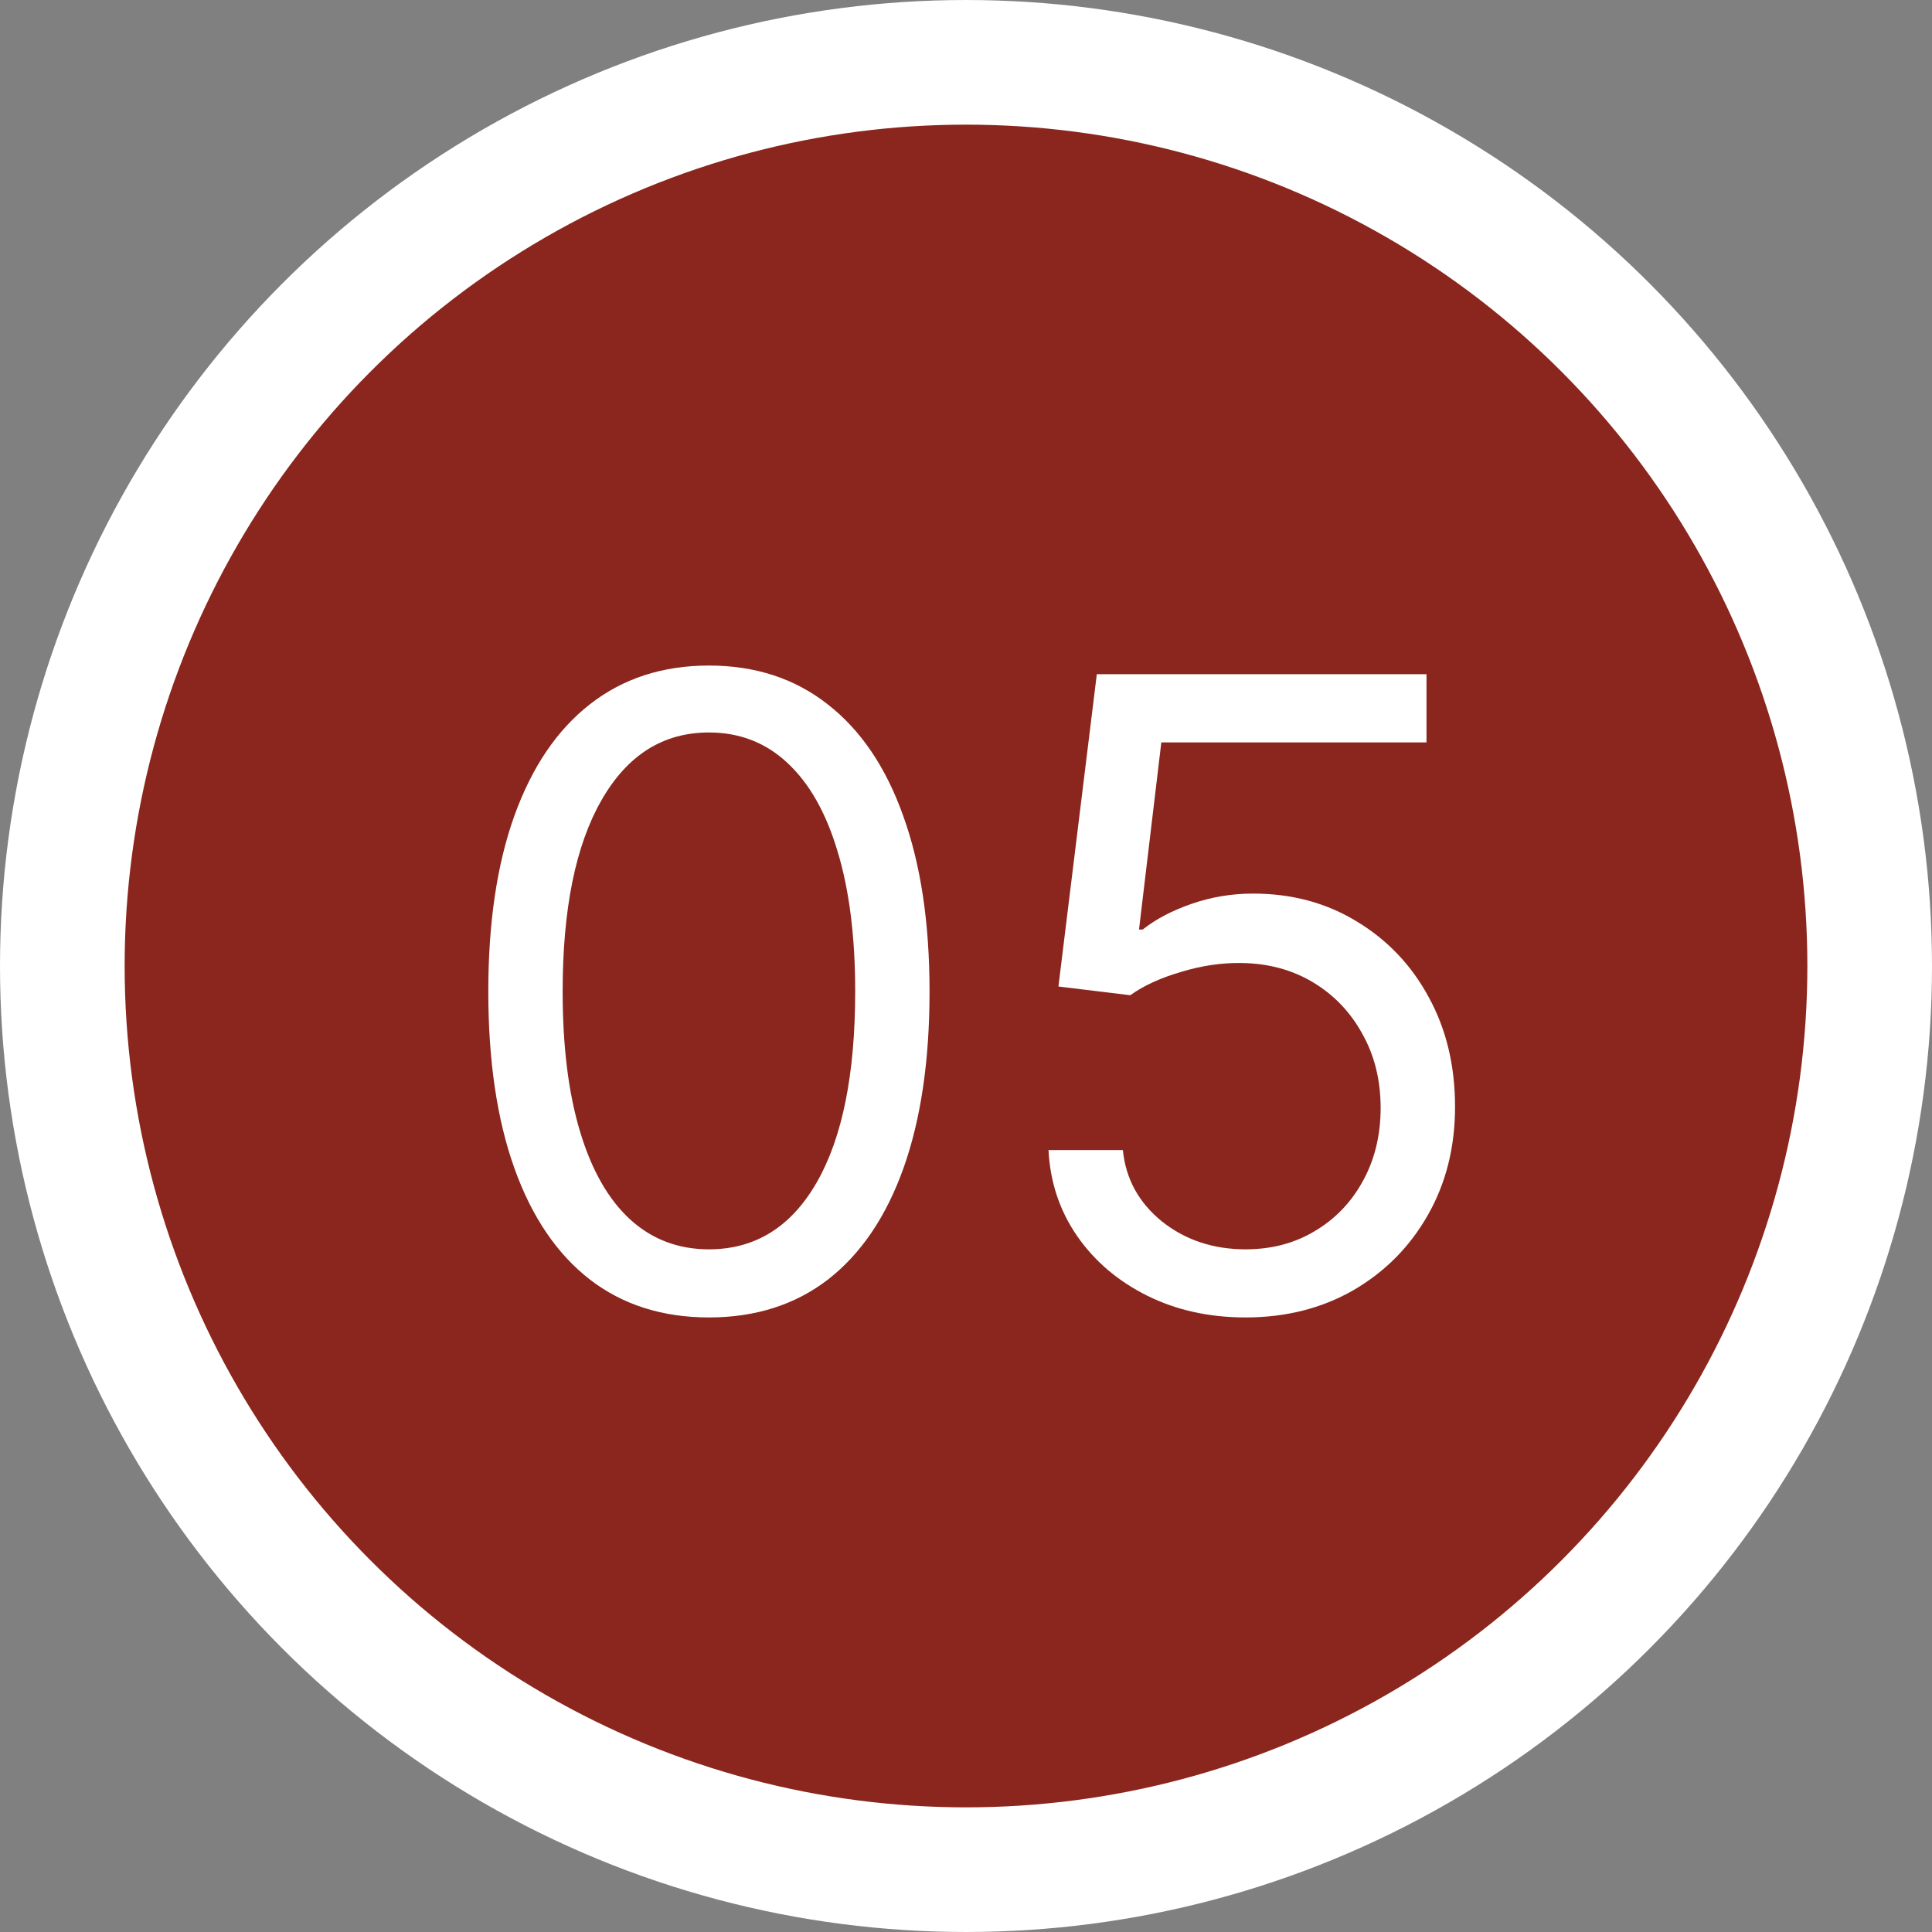
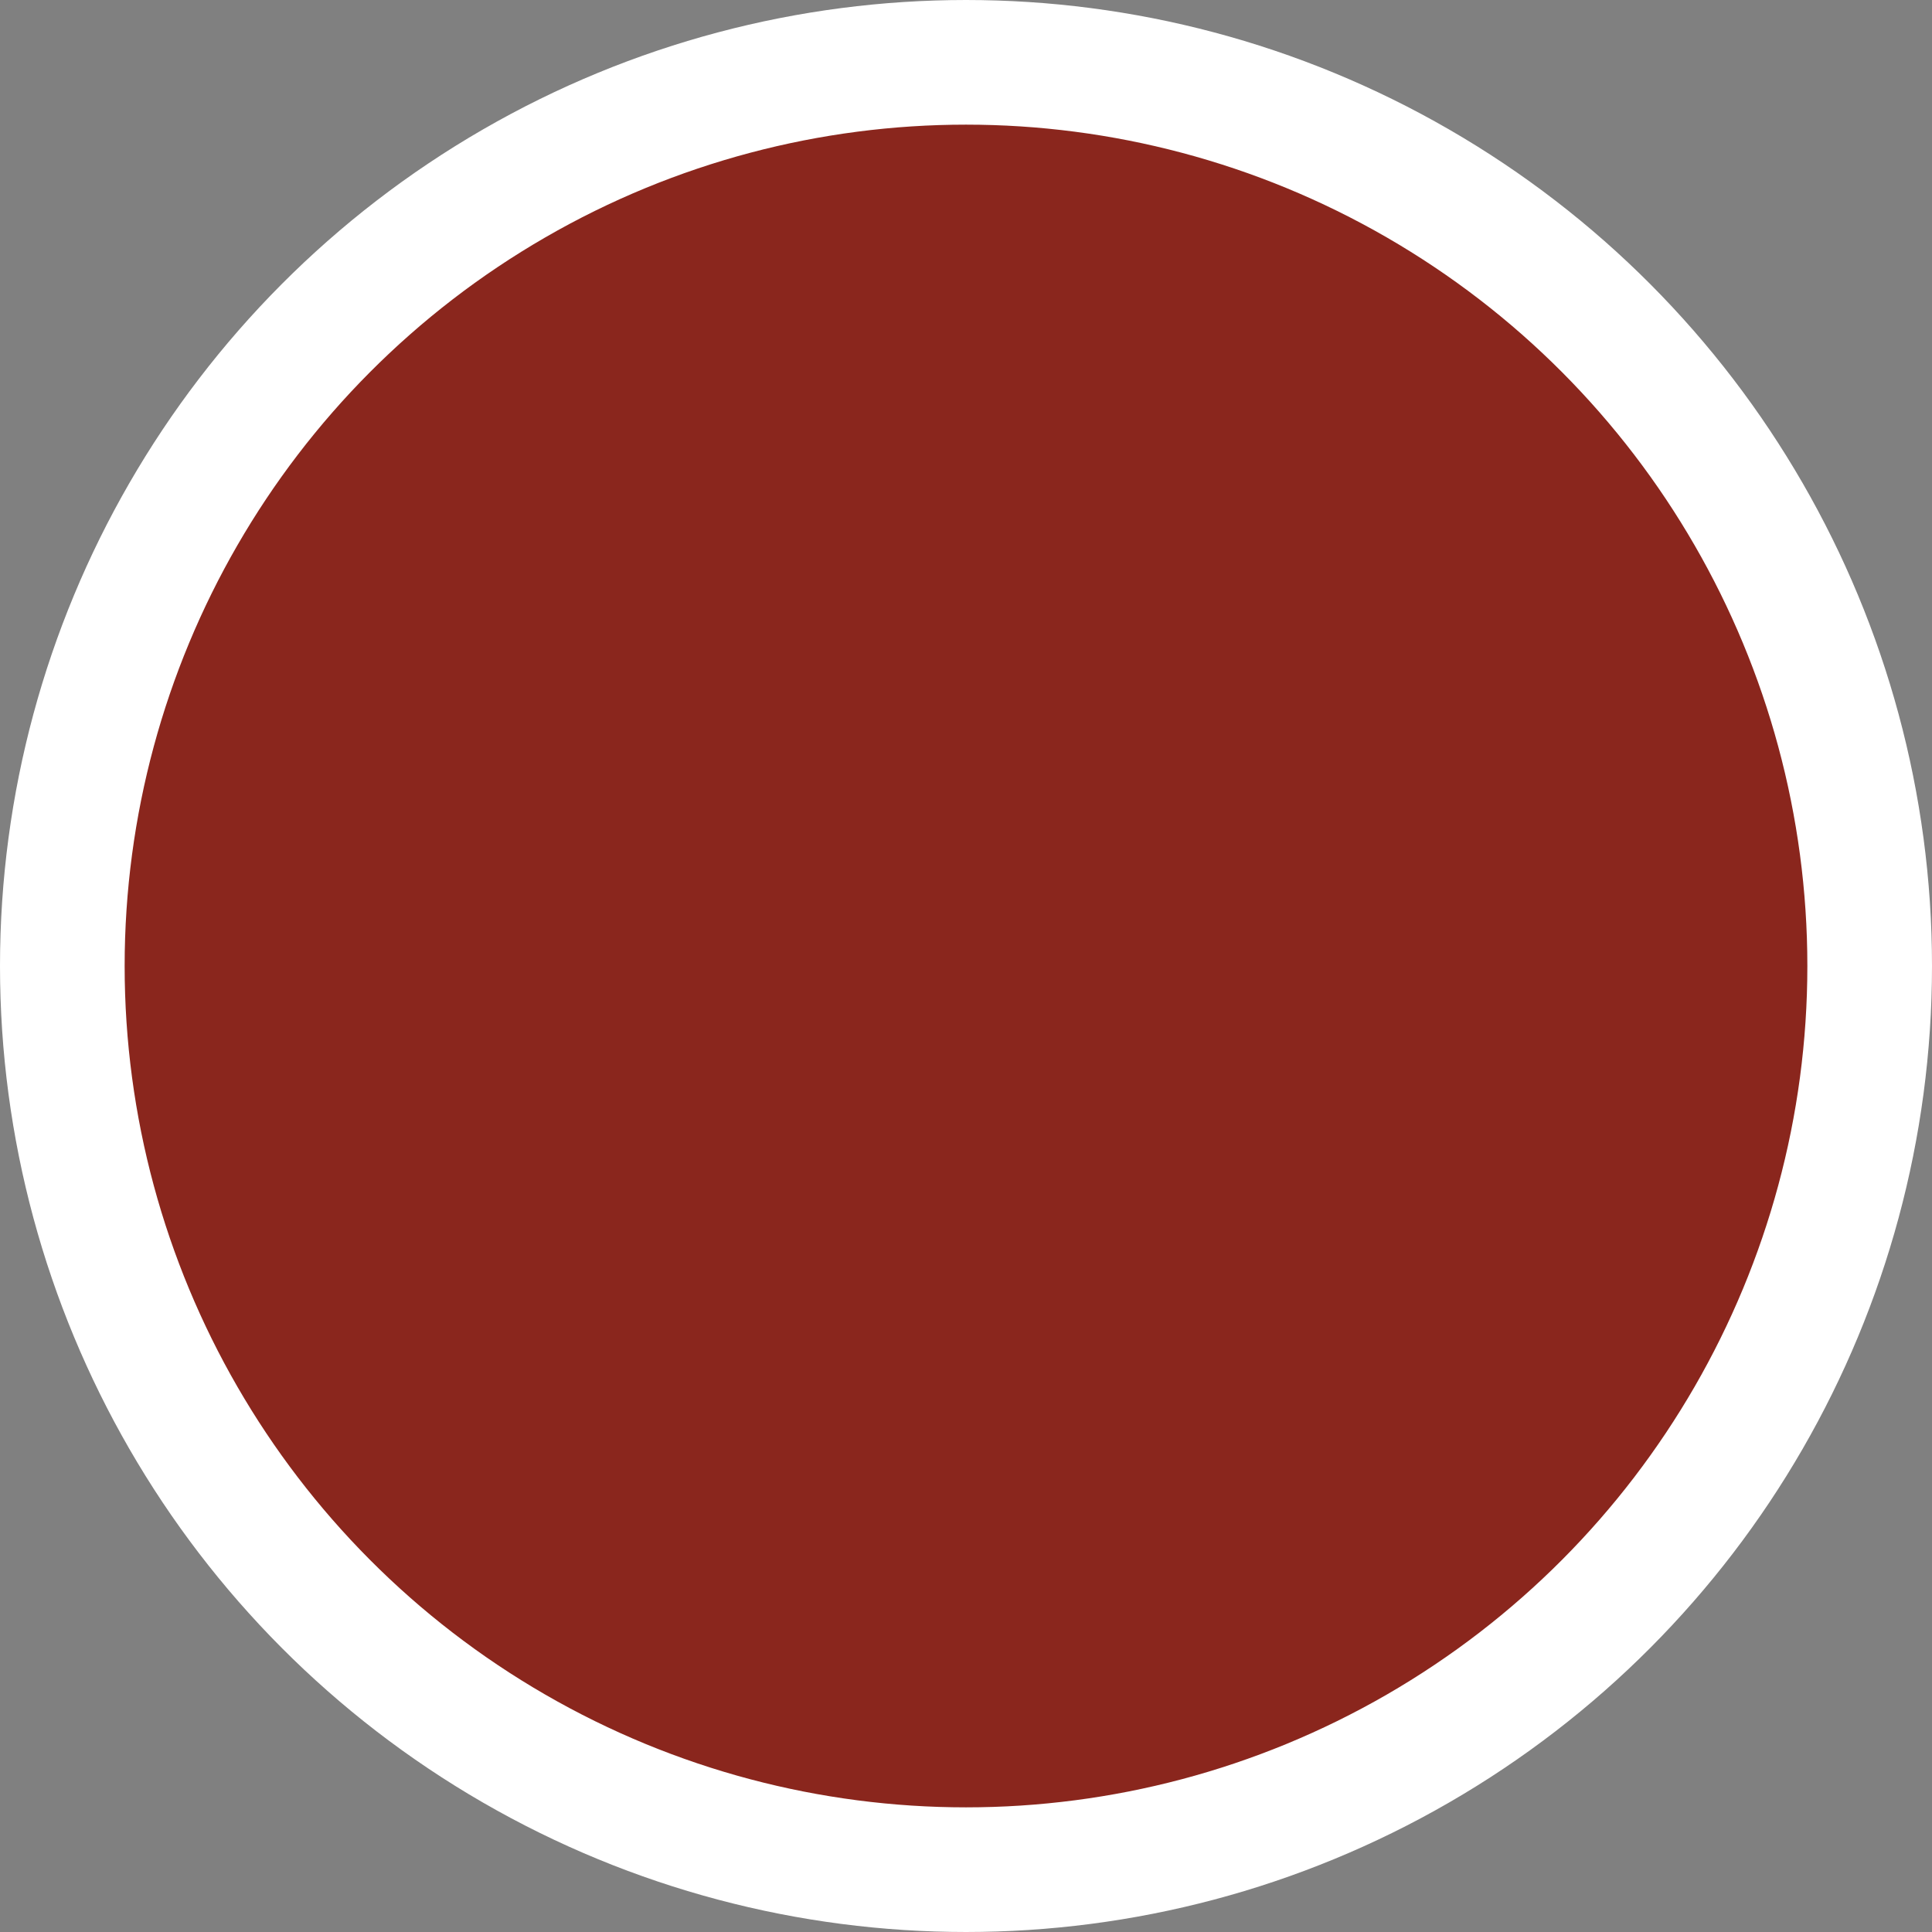
<svg xmlns="http://www.w3.org/2000/svg" width="31" height="31" viewBox="0 0 31 31" fill="none">
  <rect x="0" y="0" width="31" height="31" fill="#808080" stroke="none" />
  <circle cx="15.5" cy="15.5" r="14.5" fill="#8A261D" stroke="white" stroke-width="2" />
-   <path d="M11.375 21.139C10.626 21.139 9.988 20.935 9.461 20.528C8.934 20.117 8.531 19.522 8.253 18.743C7.974 17.961 7.835 17.016 7.835 15.909C7.835 14.809 7.974 13.869 8.253 13.09C8.535 12.308 8.939 11.711 9.466 11.3C9.996 10.886 10.633 10.679 11.375 10.679C12.117 10.679 12.752 10.886 13.279 11.3C13.809 11.711 14.214 12.308 14.492 13.09C14.774 13.869 14.915 14.809 14.915 15.909C14.915 17.016 14.776 17.961 14.497 18.743C14.219 19.522 13.816 20.117 13.289 20.528C12.762 20.935 12.124 21.139 11.375 21.139ZM11.375 20.046C12.117 20.046 12.694 19.688 13.105 18.972C13.516 18.256 13.722 17.235 13.722 15.909C13.722 15.027 13.627 14.277 13.438 13.657C13.253 13.037 12.984 12.565 12.633 12.24C12.285 11.915 11.866 11.753 11.375 11.753C10.639 11.753 10.064 12.116 9.65 12.842C9.236 13.564 9.028 14.587 9.028 15.909C9.028 16.791 9.121 17.54 9.307 18.156C9.492 18.773 9.759 19.242 10.107 19.563C10.459 19.885 10.881 20.046 11.375 20.046ZM19.986 21.139C19.402 21.139 18.877 21.023 18.41 20.791C17.942 20.559 17.568 20.241 17.286 19.837C17.005 19.432 16.85 18.972 16.824 18.454H18.017C18.063 18.915 18.272 19.296 18.643 19.598C19.018 19.896 19.465 20.046 19.986 20.046C20.403 20.046 20.775 19.948 21.099 19.752C21.428 19.557 21.684 19.288 21.87 18.947C22.059 18.602 22.153 18.213 22.153 17.778C22.153 17.334 22.056 16.938 21.86 16.59C21.668 16.239 21.403 15.962 21.065 15.76C20.727 15.558 20.34 15.455 19.906 15.452C19.595 15.448 19.275 15.496 18.947 15.596C18.619 15.692 18.349 15.816 18.136 15.969L16.983 15.829L17.599 10.818H22.889V11.912H18.634L18.276 14.915H18.335C18.544 14.749 18.806 14.611 19.121 14.502C19.436 14.393 19.764 14.338 20.105 14.338C20.728 14.338 21.283 14.487 21.771 14.786C22.261 15.081 22.646 15.485 22.924 15.999C23.206 16.512 23.347 17.099 23.347 17.759C23.347 18.408 23.201 18.988 22.909 19.499C22.621 20.006 22.223 20.407 21.716 20.702C21.209 20.993 20.632 21.139 19.986 21.139Z" fill="white" />
</svg>